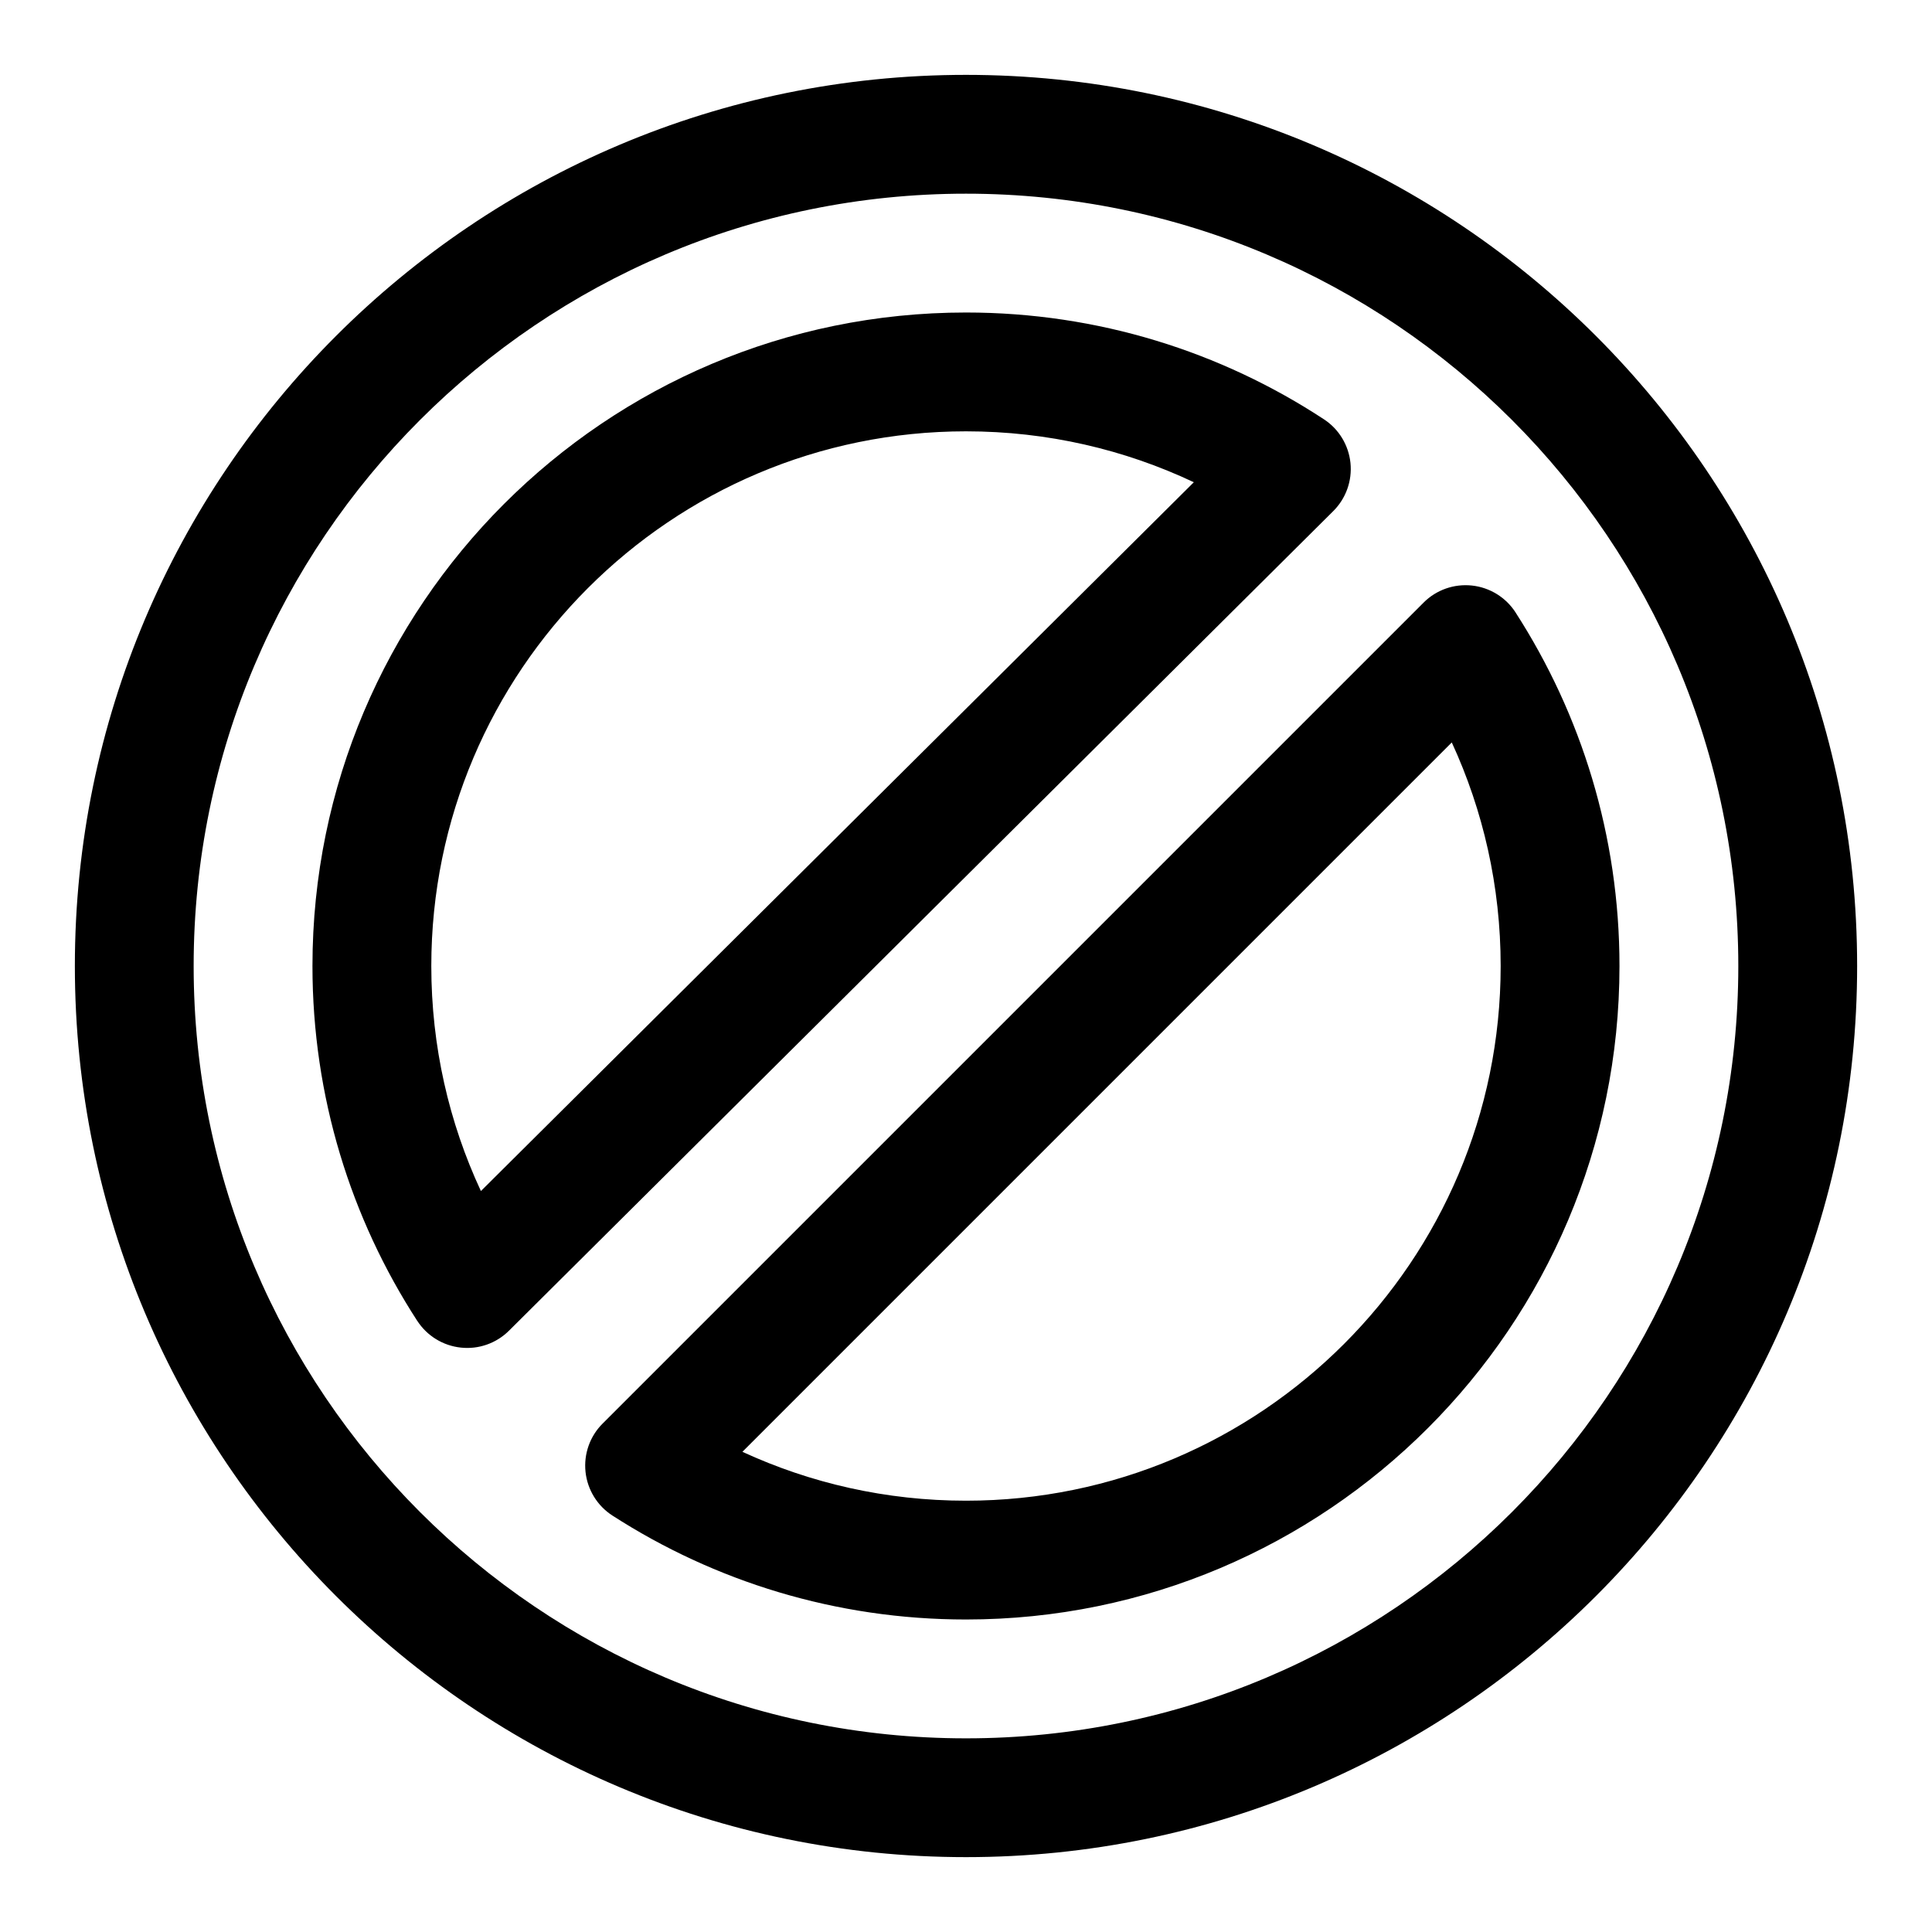
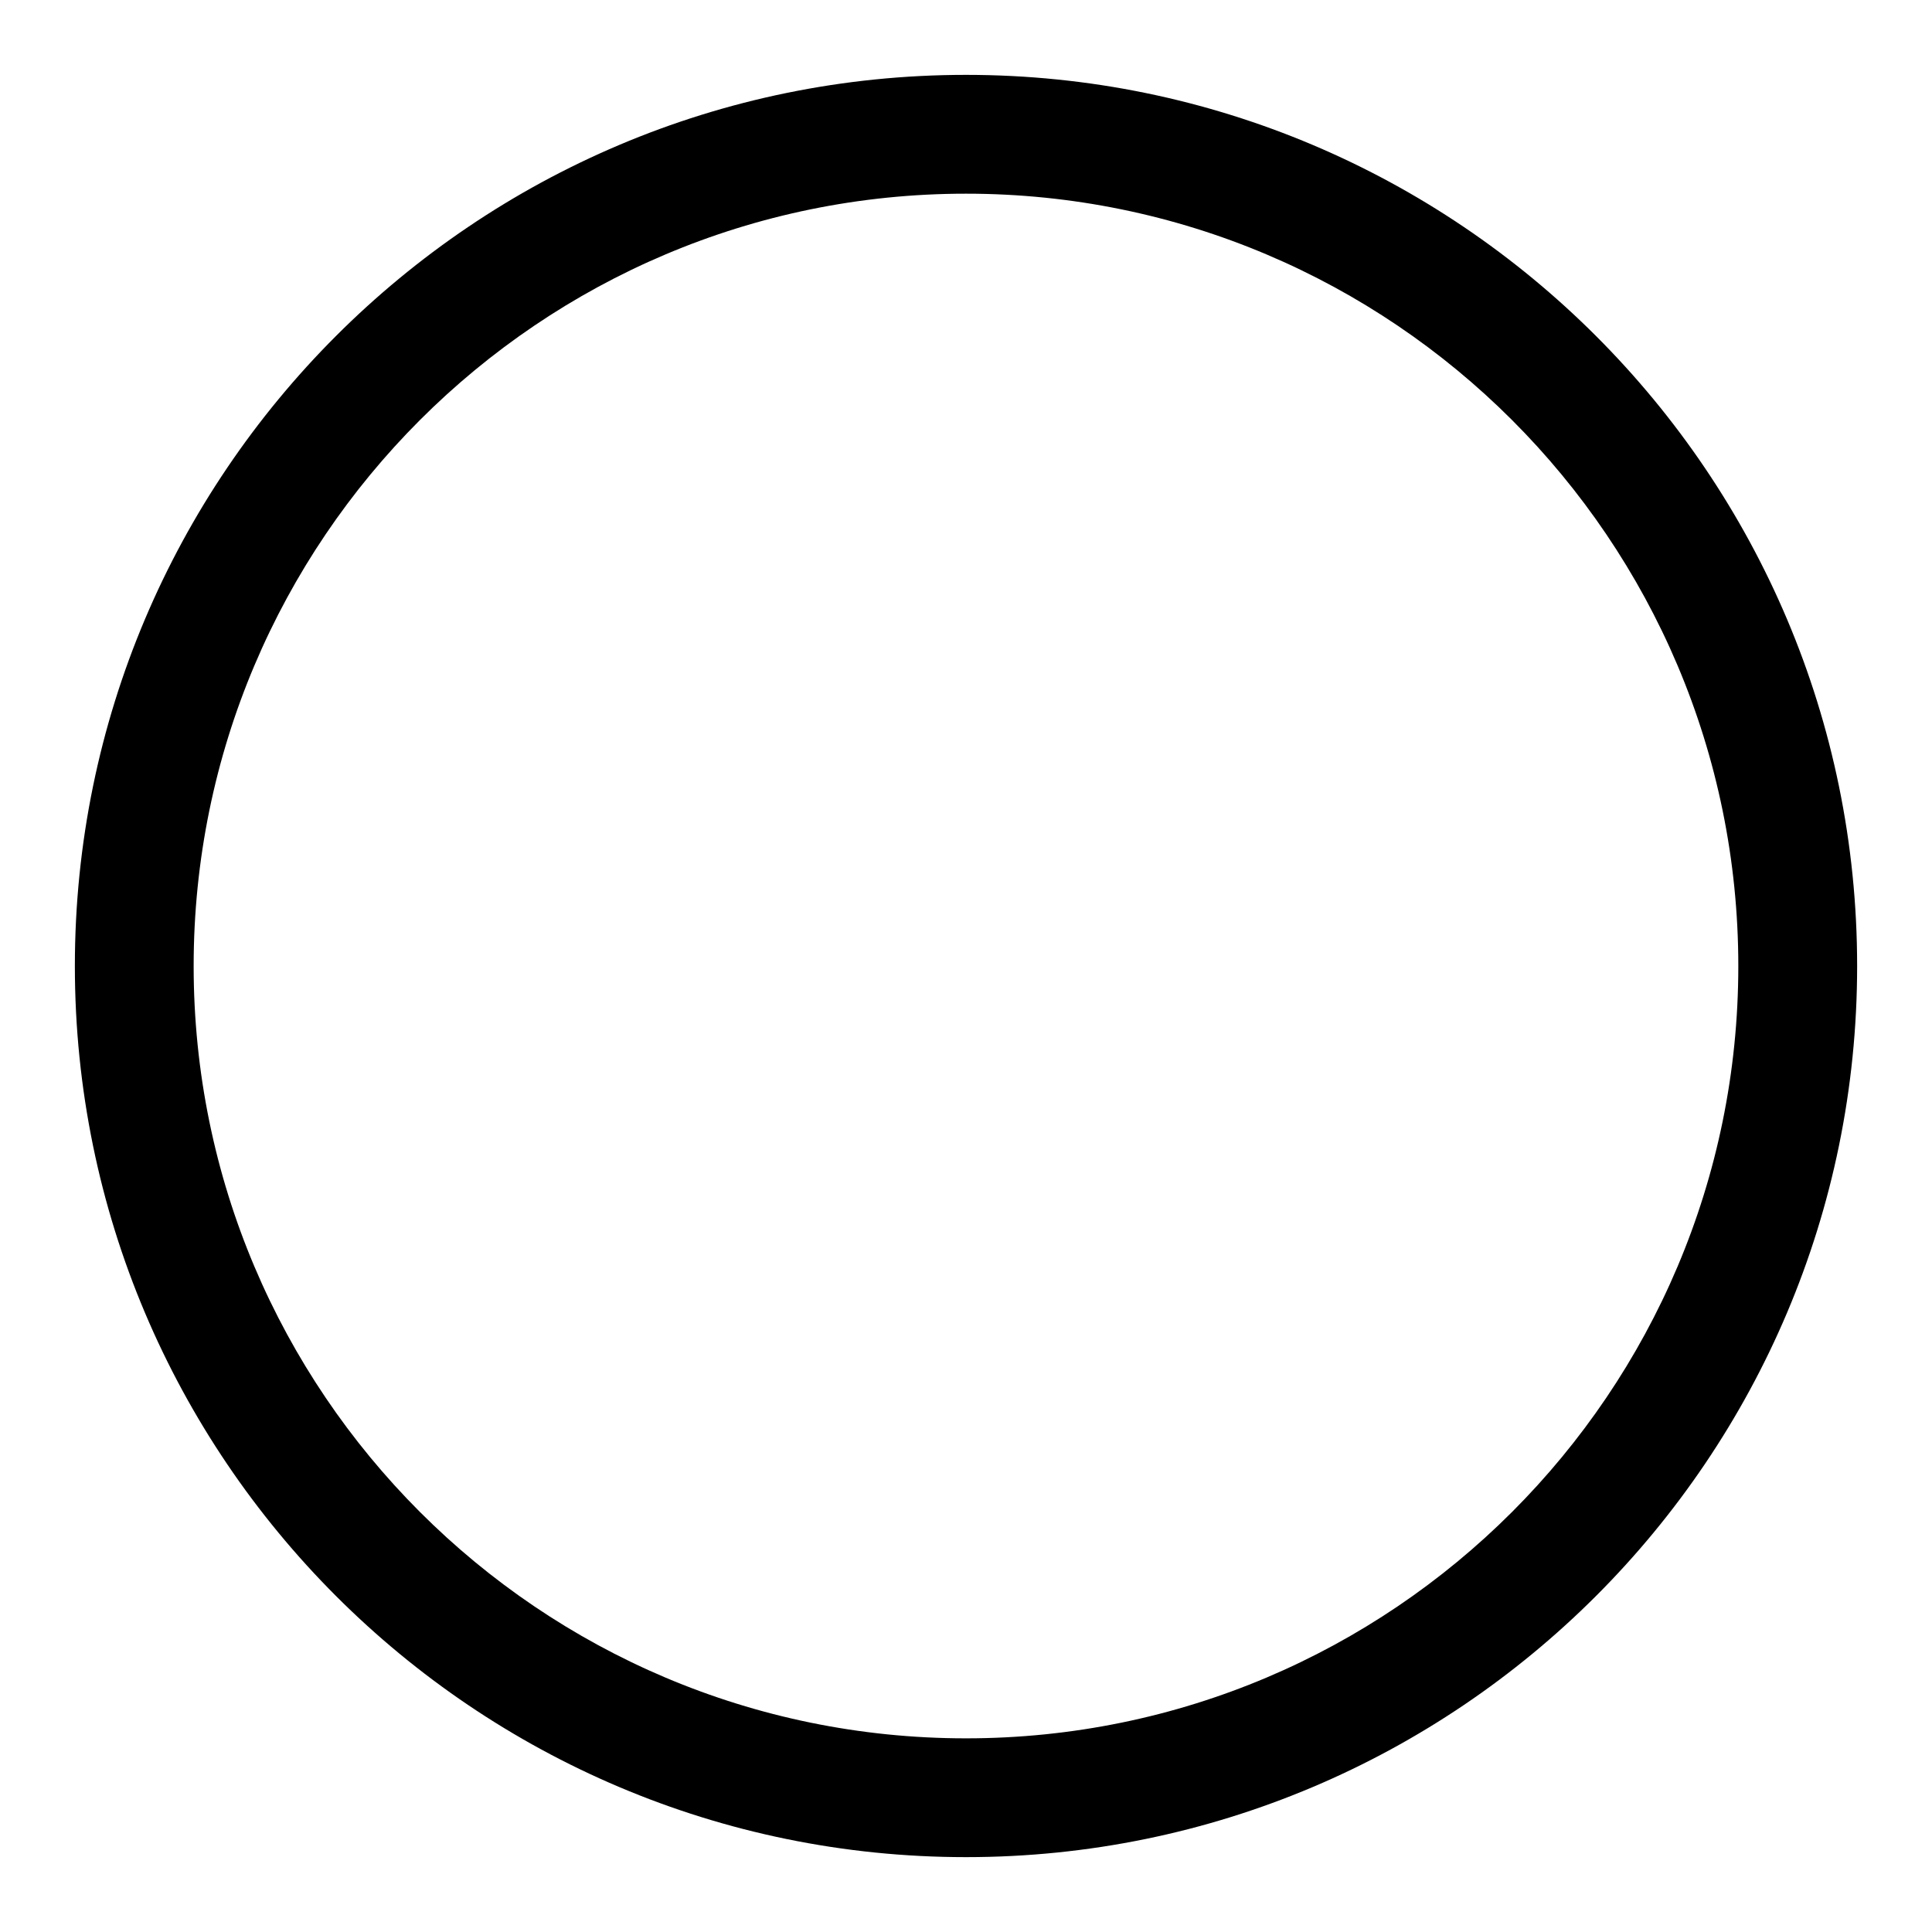
<svg xmlns="http://www.w3.org/2000/svg" fill="#000000" width="800px" height="800px" version="1.1" viewBox="144 144 512 512">
  <g fill-rule="evenodd">
    <path d="m400 163.84c-130.35 0-236.16 105.82-236.16 236.16 0 130.34 105.82 236.16 236.16 236.16 130.34 0 236.16-105.82 236.16-236.16 0-130.35-105.82-236.16-236.16-236.16zm0 31.488c112.96 0 204.67 91.711 204.67 204.68 0 112.96-91.711 204.67-204.67 204.67-112.96 0-204.68-91.711-204.68-204.67 0-112.96 91.711-204.68 204.68-204.68z" />
-     <path d="m545.63 306.29c-2.582-4-6.836-6.613-11.559-7.117-4.738-0.504-9.445 1.152-12.801 4.519l-217.58 217.58c-3.367 3.356-5.023 8.062-4.519 12.801 0.504 4.723 3.117 8.977 7.117 11.559 27.035 17.426 59.199 27.551 93.711 27.551 95.582 0 173.18-77.602 173.18-173.18 0-34.512-10.125-66.676-27.551-93.711zm-16.895 34.465c8.312 18.027 12.957 38.102 12.957 59.246 0 78.199-63.496 141.7-141.7 141.7-21.145 0-41.219-4.644-59.246-12.957l187.98-187.98zm-274.15 153.29c2.582 3.981 6.816 6.578 11.523 7.082 4.727 0.52 9.418-1.133 12.785-4.484l218.43-217.19c3.371-3.352 5.039-8.027 4.566-12.75-0.488-4.727-3.055-8.977-7.023-11.574-27.27-17.898-59.859-28.309-94.871-28.309-95.582 0-173.19 77.605-173.19 173.19 0 34.652 10.203 66.941 27.773 94.039zm16.863-34.402c-8.441-18.121-13.148-38.336-13.148-59.637 0-78.203 63.496-141.7 141.7-141.7 21.582 0 42.051 4.836 60.375 13.492l-188.93 187.84z" />
  </g>
</svg>